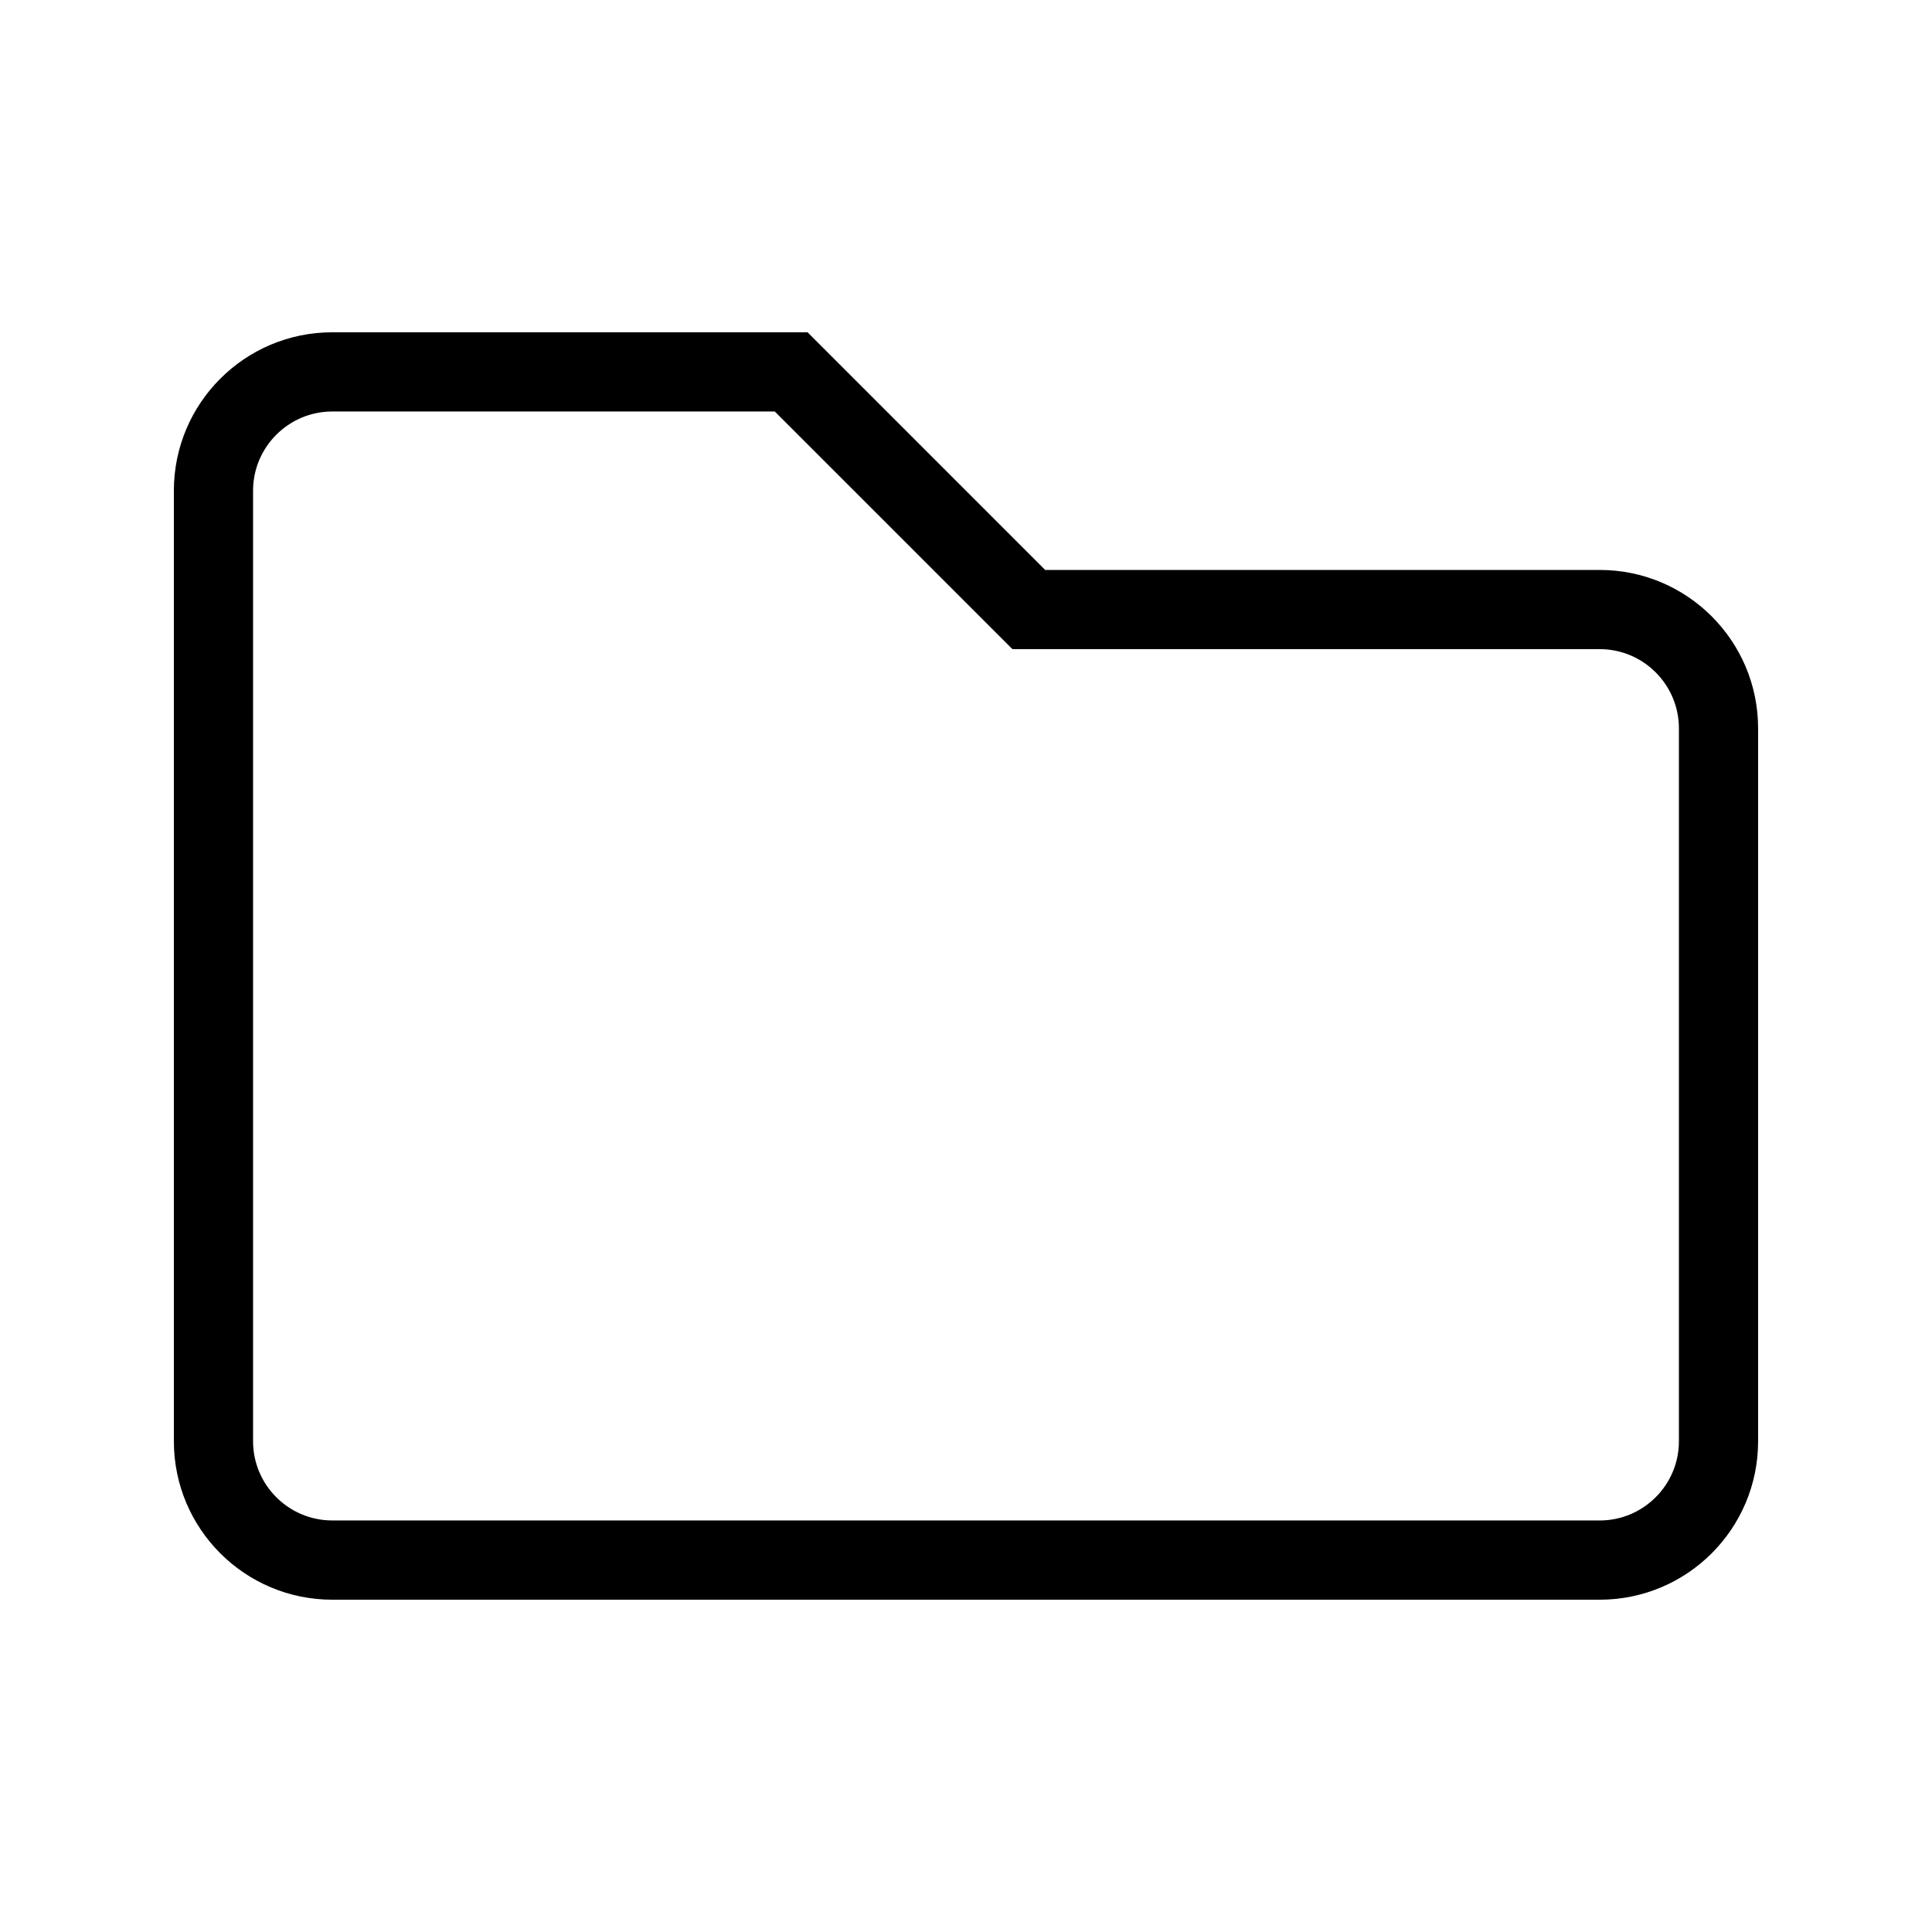
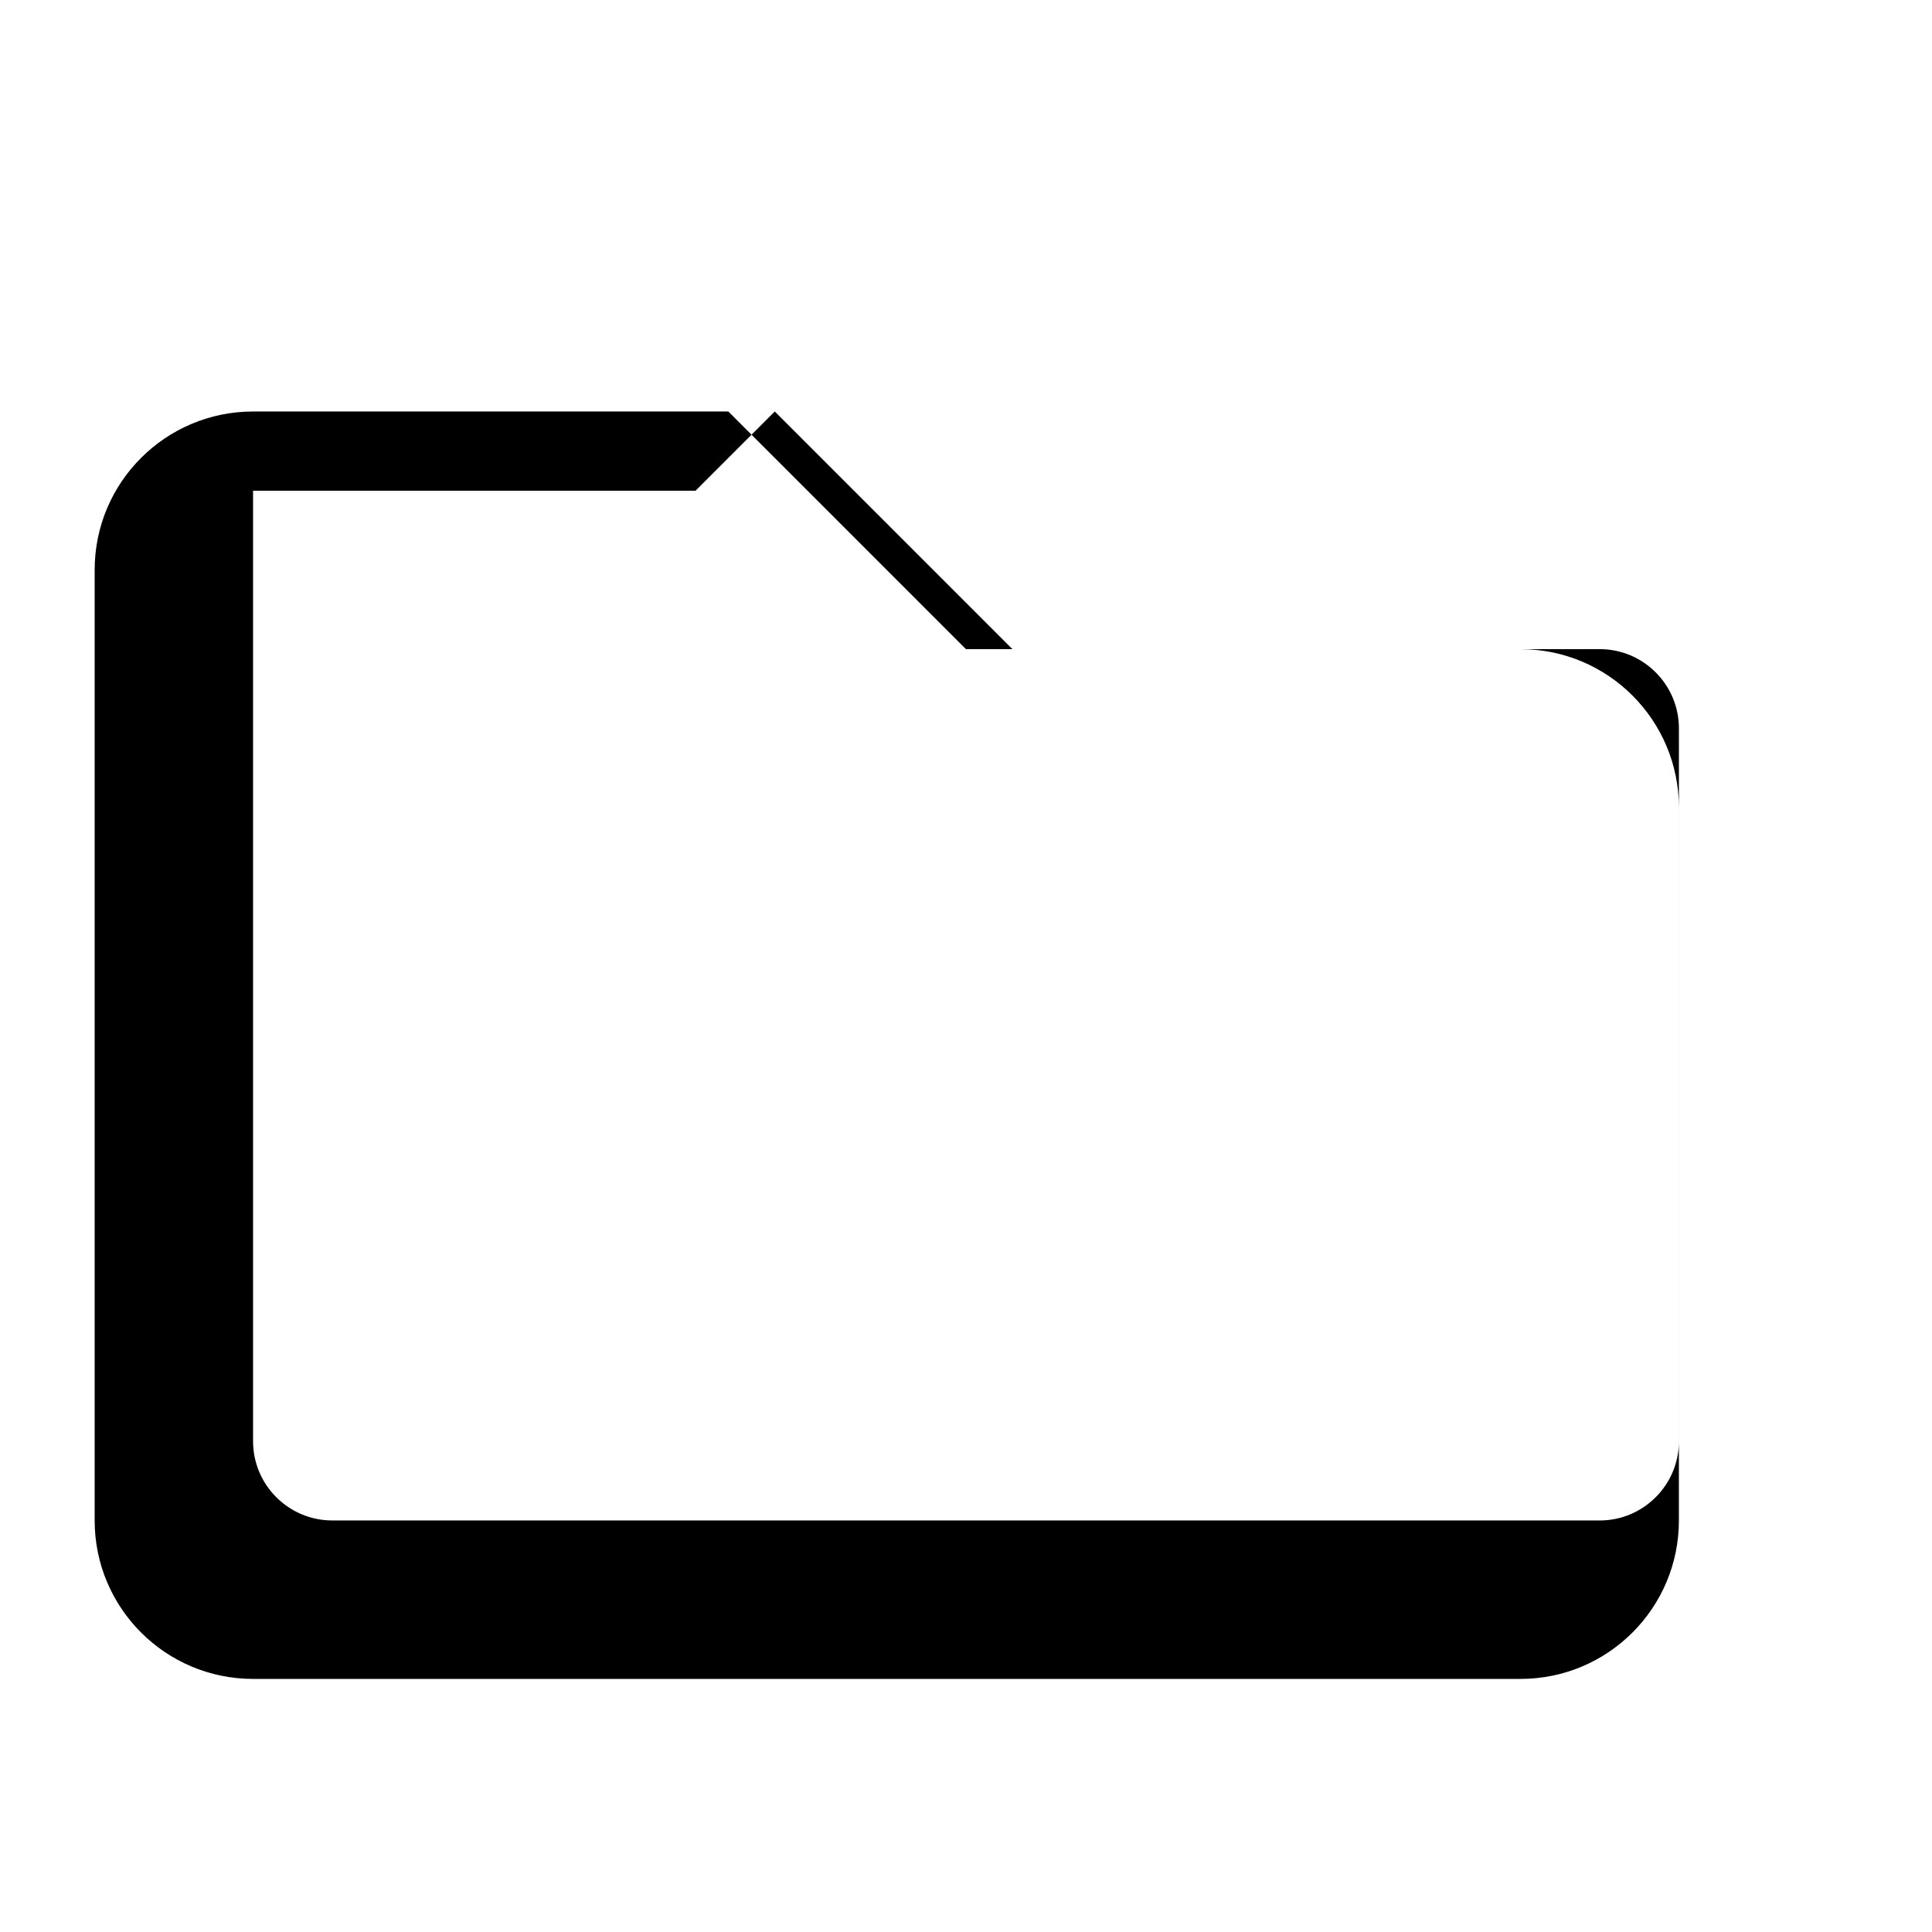
<svg xmlns="http://www.w3.org/2000/svg" fill="#000000" width="800px" height="800px" version="1.1" viewBox="144 144 512 512">
-   <path d="m349.32 253.05 62.977 62.977h155.64c11.574 0 20.992 9.418 20.992 20.992v188.93c0 11.574-9.418 20.992-20.992 20.992l-335.88-0.004c-11.574 0-20.992-9.418-20.992-20.992v-251.9c0-11.574 9.418-20.992 20.992-20.992h117.26m8.695-20.992h-125.95c-23.188 0-41.984 18.797-41.984 41.984v251.91c0 23.188 18.797 41.984 41.984 41.984h335.87c23.188 0 41.984-18.797 41.984-41.984v-188.93c0-23.188-18.797-41.984-41.984-41.984h-146.95z" />
+   <path d="m349.32 253.05 62.977 62.977h155.64c11.574 0 20.992 9.418 20.992 20.992v188.93c0 11.574-9.418 20.992-20.992 20.992l-335.88-0.004c-11.574 0-20.992-9.418-20.992-20.992v-251.9h117.26m8.695-20.992h-125.95c-23.188 0-41.984 18.797-41.984 41.984v251.91c0 23.188 18.797 41.984 41.984 41.984h335.87c23.188 0 41.984-18.797 41.984-41.984v-188.93c0-23.188-18.797-41.984-41.984-41.984h-146.95z" />
</svg>